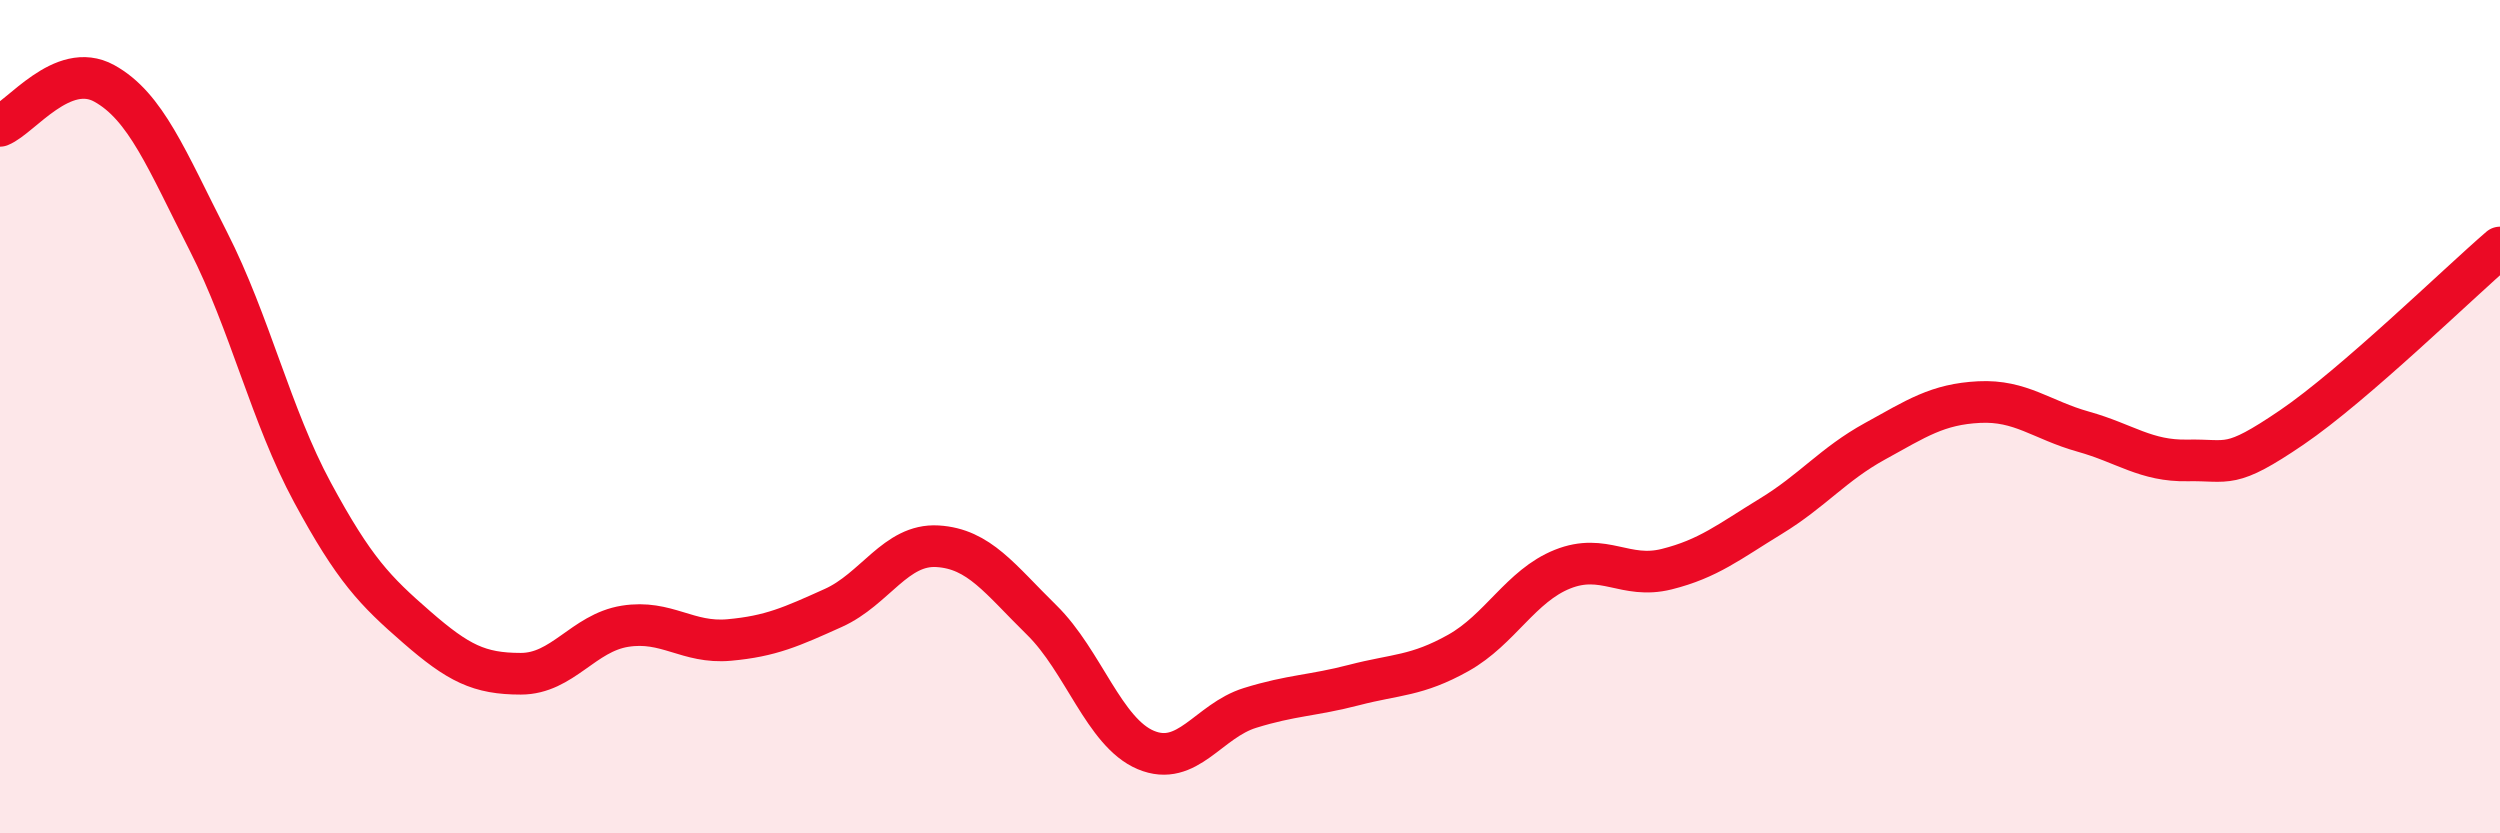
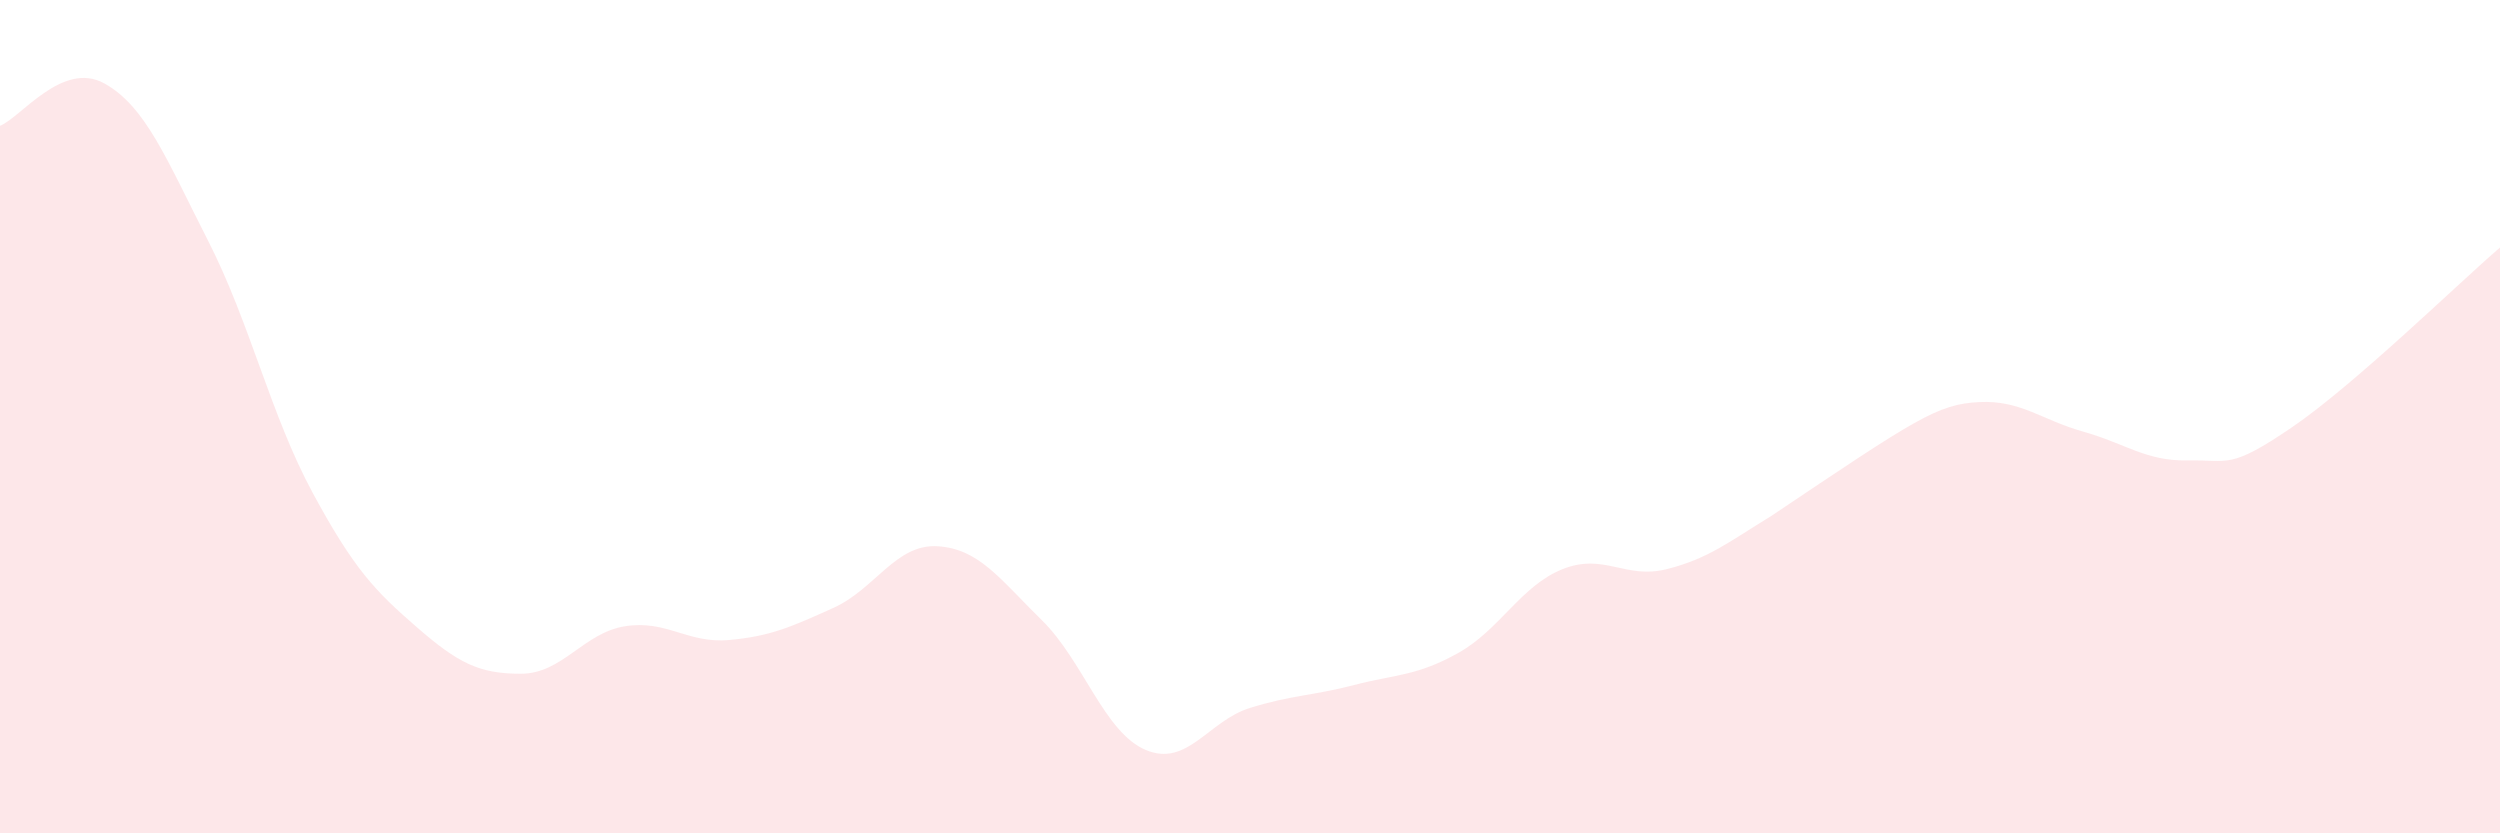
<svg xmlns="http://www.w3.org/2000/svg" width="60" height="20" viewBox="0 0 60 20">
-   <path d="M 0,3.02 C 0.5,2.82 1.5,1.45 2.5,2 C 3.5,2.55 4,3.83 5,5.79 C 6,7.75 6.5,9.97 7.5,11.82 C 8.5,13.67 9,14.18 10,15.05 C 11,15.92 11.5,16.17 12.5,16.17 C 13.5,16.17 14,15.19 15,15.03 C 16,14.87 16.5,15.45 17.5,15.36 C 18.5,15.27 19,15.04 20,14.59 C 21,14.14 21.5,13.05 22.5,13.11 C 23.5,13.17 24,13.9 25,14.88 C 26,15.86 26.5,17.58 27.5,18 C 28.5,18.42 29,17.3 30,16.99 C 31,16.68 31.5,16.7 32.5,16.44 C 33.5,16.18 34,16.23 35,15.67 C 36,15.11 36.5,14.06 37.5,13.66 C 38.5,13.26 39,13.91 40,13.66 C 41,13.41 41.5,13 42.5,12.39 C 43.5,11.78 44,11.14 45,10.59 C 46,10.04 46.5,9.7 47.5,9.65 C 48.5,9.6 49,10.08 50,10.36 C 51,10.64 51.5,11.07 52.5,11.05 C 53.5,11.03 53.5,11.28 55,10.26 C 56.5,9.24 59,6.8 60,5.94L60 20L0 20Z" fill="#EB0A25" opacity="0.1" stroke-linecap="round" stroke-linejoin="round" />
-   <path d="M 0,3.02 C 0.5,2.82 1.5,1.45 2.5,2 C 3.5,2.55 4,3.83 5,5.79 C 6,7.75 6.5,9.97 7.5,11.82 C 8.5,13.67 9,14.18 10,15.05 C 11,15.92 11.5,16.17 12.5,16.17 C 13.5,16.17 14,15.19 15,15.03 C 16,14.87 16.5,15.45 17.5,15.36 C 18.5,15.27 19,15.04 20,14.59 C 21,14.14 21.5,13.05 22.5,13.11 C 23.5,13.17 24,13.9 25,14.88 C 26,15.86 26.5,17.58 27.5,18 C 28.5,18.42 29,17.3 30,16.99 C 31,16.68 31.5,16.7 32.5,16.44 C 33.5,16.18 34,16.23 35,15.67 C 36,15.11 36.5,14.06 37.5,13.66 C 38.5,13.26 39,13.91 40,13.66 C 41,13.41 41.5,13 42.5,12.39 C 43.5,11.78 44,11.14 45,10.59 C 46,10.04 46.5,9.7 47.5,9.65 C 48.5,9.6 49,10.08 50,10.36 C 51,10.64 51.5,11.07 52.5,11.05 C 53.5,11.03 53.5,11.28 55,10.26 C 56.5,9.24 59,6.8 60,5.94" stroke="#EB0A25" stroke-width="1" fill="none" stroke-linecap="round" stroke-linejoin="round" />
+   <path d="M 0,3.02 C 0.5,2.82 1.5,1.45 2.5,2 C 3.5,2.55 4,3.83 5,5.79 C 6,7.75 6.5,9.97 7.5,11.82 C 8.5,13.67 9,14.18 10,15.05 C 11,15.92 11.5,16.17 12.5,16.17 C 13.5,16.17 14,15.19 15,15.03 C 16,14.87 16.5,15.45 17.5,15.36 C 18.5,15.27 19,15.04 20,14.59 C 21,14.14 21.5,13.05 22.5,13.11 C 23.5,13.17 24,13.9 25,14.88 C 26,15.86 26.5,17.58 27.5,18 C 28.5,18.42 29,17.3 30,16.99 C 31,16.68 31.5,16.7 32.5,16.44 C 33.5,16.18 34,16.23 35,15.67 C 36,15.11 36.5,14.06 37.5,13.66 C 38.5,13.26 39,13.91 40,13.66 C 41,13.41 41.5,13 42.5,12.39 C 46,10.04 46.5,9.7 47.5,9.65 C 48.5,9.6 49,10.08 50,10.36 C 51,10.64 51.5,11.07 52.5,11.05 C 53.5,11.03 53.5,11.28 55,10.26 C 56.5,9.24 59,6.8 60,5.94L60 20L0 20Z" fill="#EB0A25" opacity="0.1" stroke-linecap="round" stroke-linejoin="round" />
</svg>